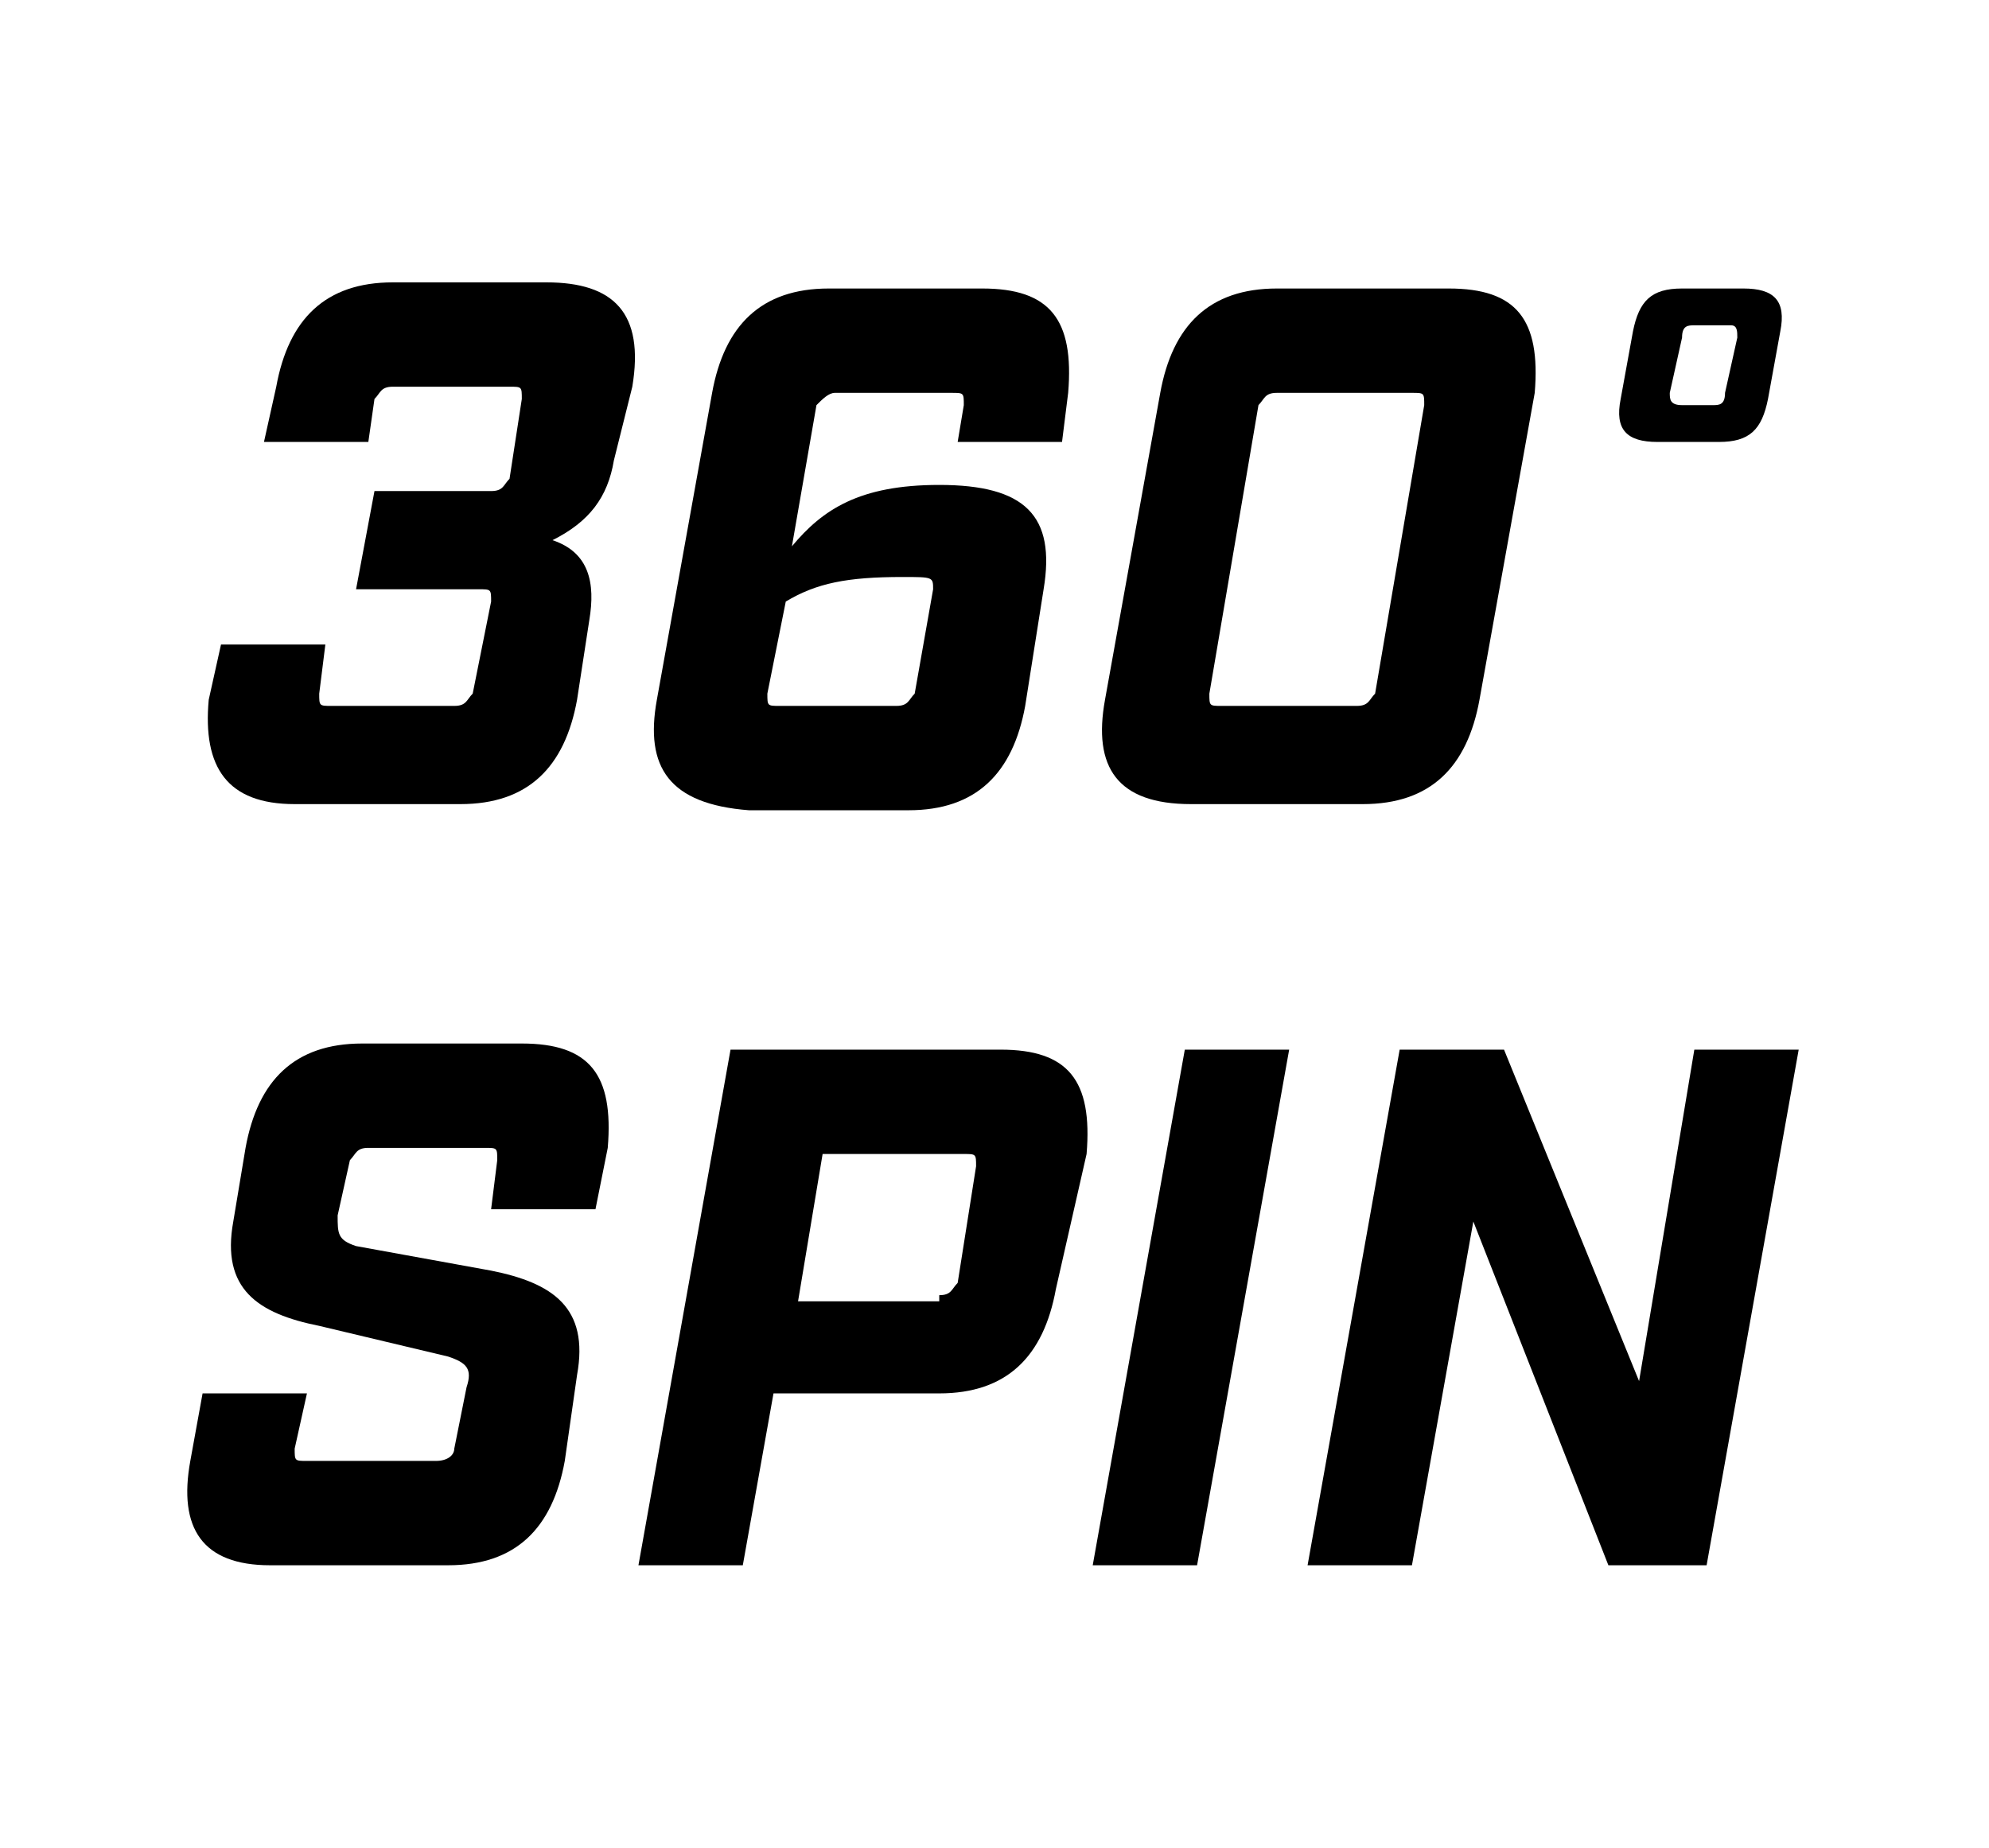
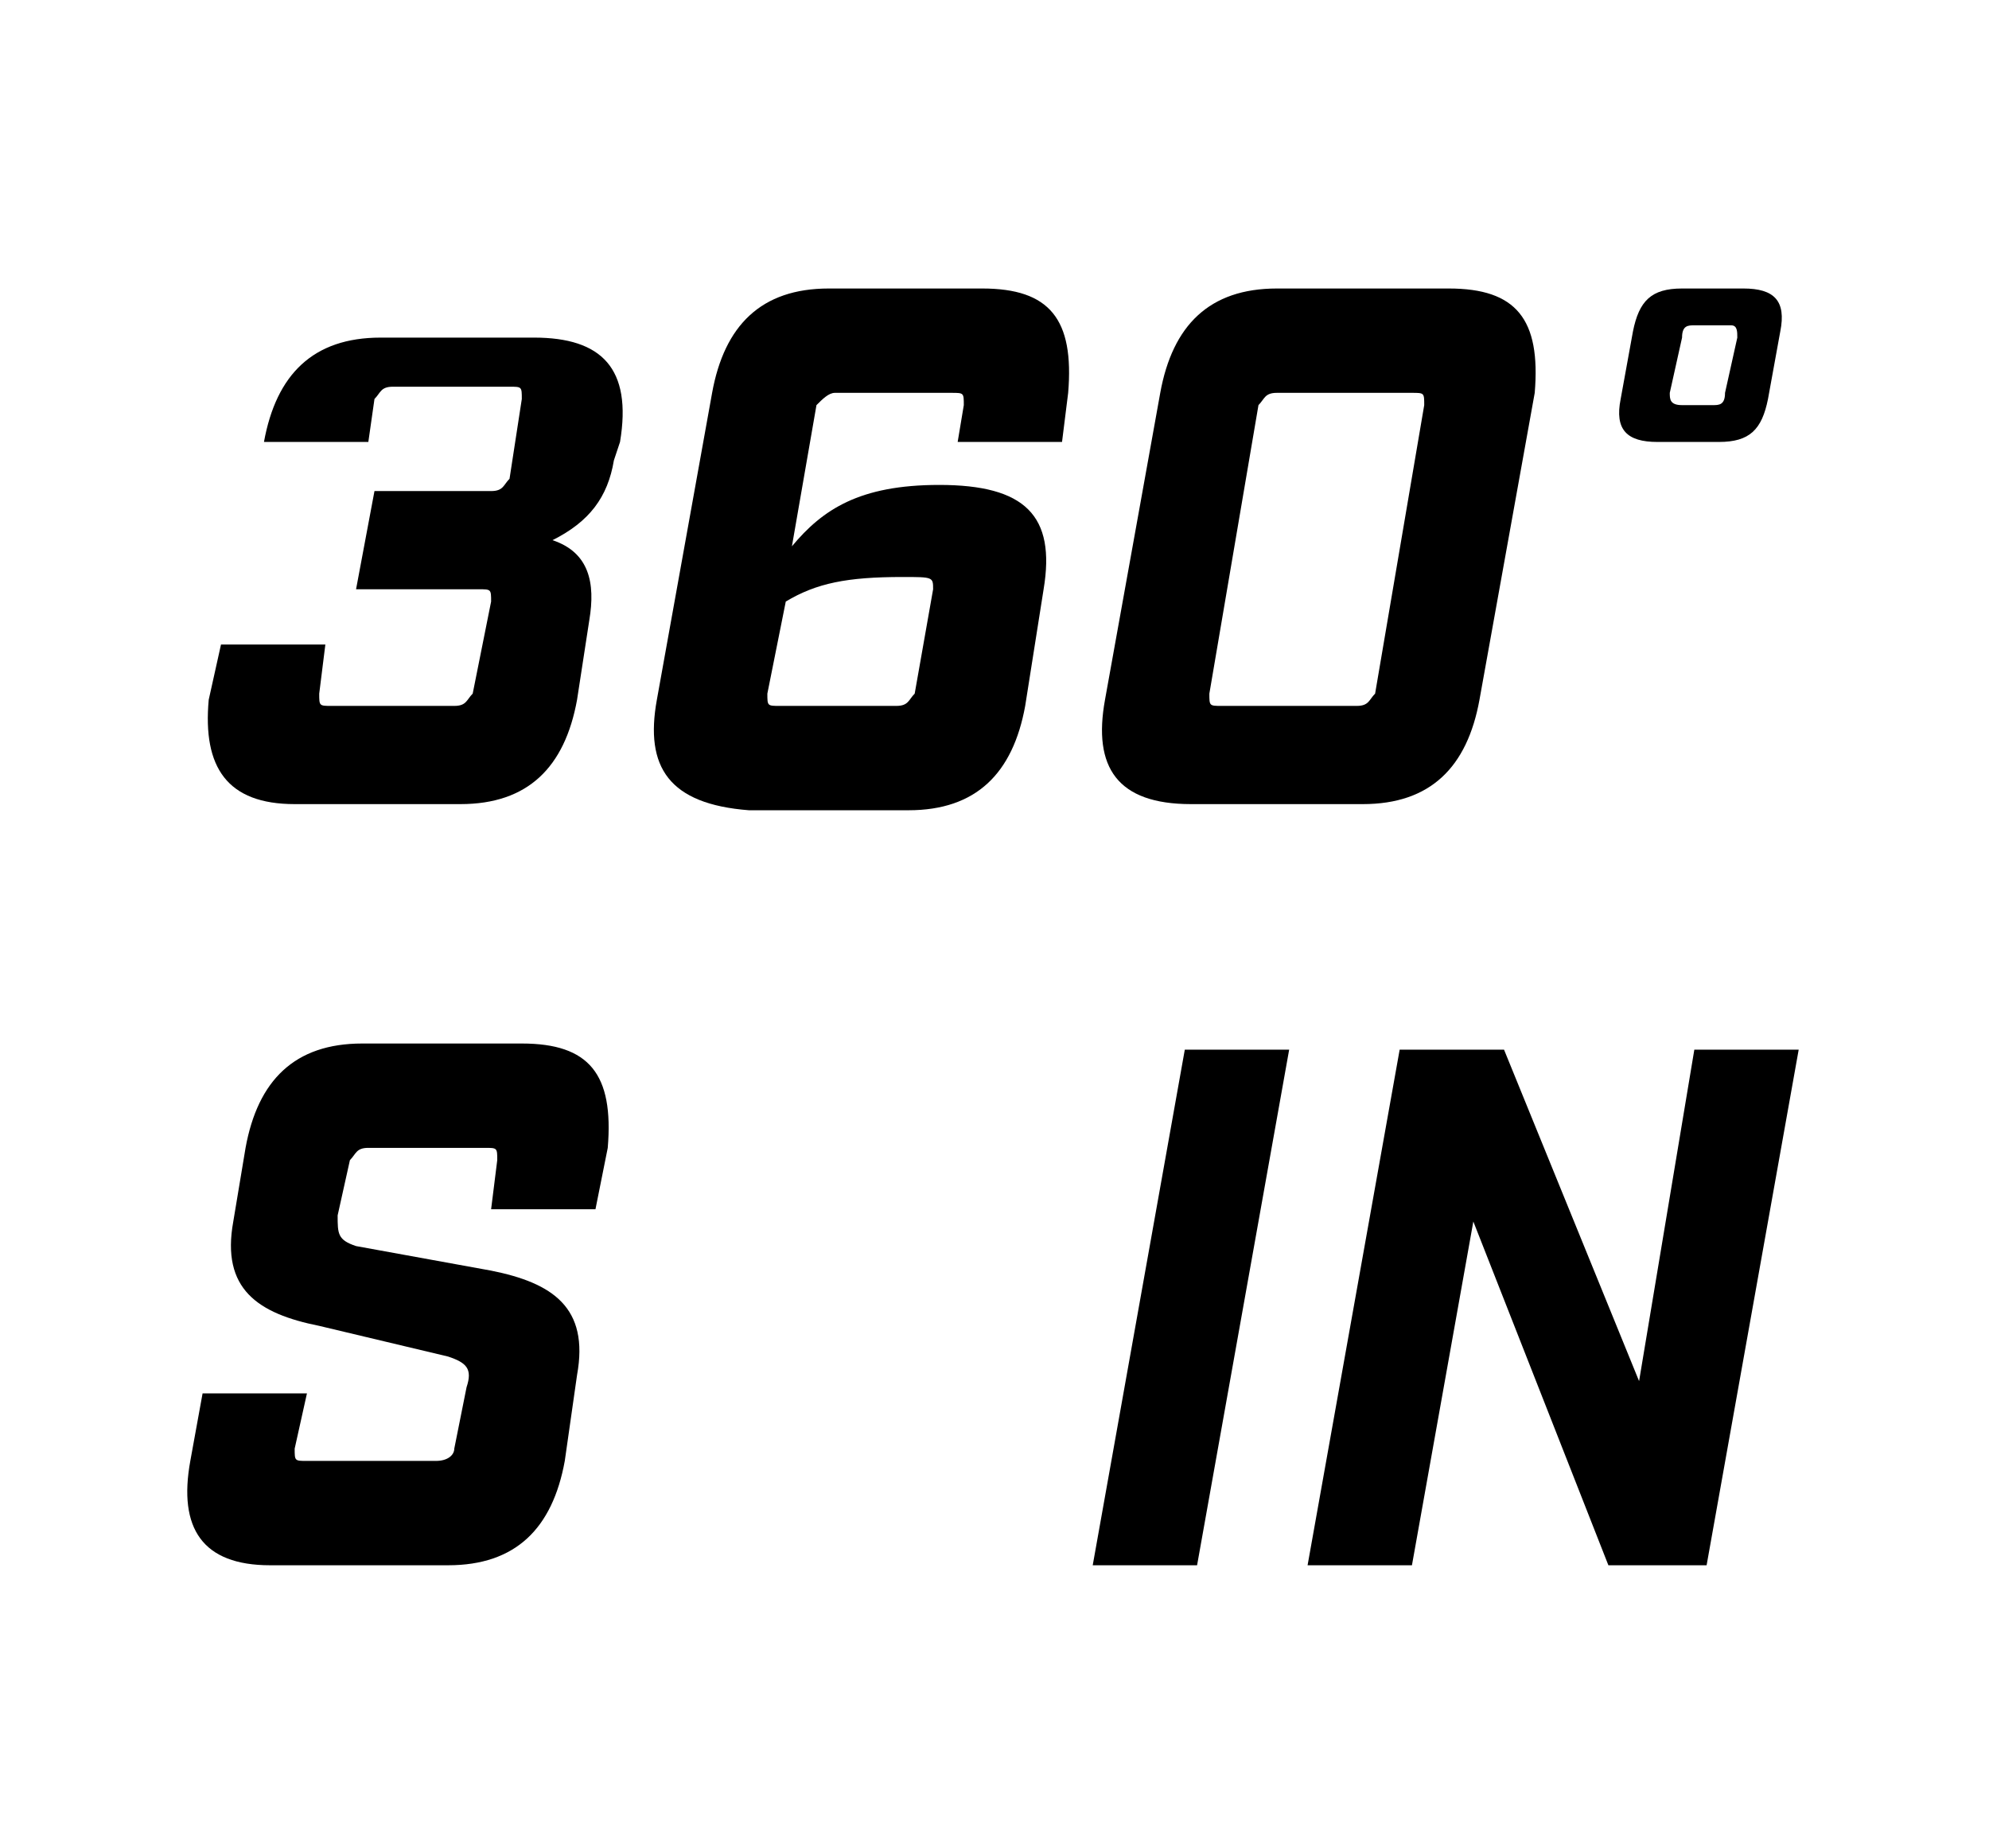
<svg xmlns="http://www.w3.org/2000/svg" version="1.1" id="Layer_1" x="0px" y="0px" viewBox="0 0 32.4 30.1" style="enable-background:new 0 0 32.4 30.1;" xml:space="preserve">
  <title>Asset 77</title>
  <g>
-     <path d="M3.4,11.4l0.2-0.9h1.7l-0.1,0.8c0,0.2,0,0.2,0.2,0.2h2c0.2,0,0.2-0.1,0.3-0.2l0.3-1.5c0-0.2,0-0.2-0.2-0.2h-2L6.1,8h1.9   c0.2,0,0.2-0.1,0.3-0.2l0.2-1.3c0-0.2,0-0.2-0.2-0.2H6.4c-0.2,0-0.2,0.1-0.3,0.2L6,7.2H4.3l0.2-0.9c0.2-1.1,0.8-1.7,1.9-1.7h2.5   c1.1,0,1.6,0.5,1.4,1.7L10,7.5c-0.1,0.6-0.4,1-1,1.3C9.6,9,9.7,9.5,9.6,10.1l-0.2,1.3c-0.2,1.1-0.8,1.7-1.9,1.7H4.8   C3.7,13.1,3.3,12.5,3.4,11.4z" />
+     <path d="M3.4,11.4l0.2-0.9h1.7l-0.1,0.8c0,0.2,0,0.2,0.2,0.2h2c0.2,0,0.2-0.1,0.3-0.2l0.3-1.5c0-0.2,0-0.2-0.2-0.2h-2L6.1,8h1.9   c0.2,0,0.2-0.1,0.3-0.2l0.2-1.3c0-0.2,0-0.2-0.2-0.2H6.4c-0.2,0-0.2,0.1-0.3,0.2L6,7.2H4.3c0.2-1.1,0.8-1.7,1.9-1.7h2.5   c1.1,0,1.6,0.5,1.4,1.7L10,7.5c-0.1,0.6-0.4,1-1,1.3C9.6,9,9.7,9.5,9.6,10.1l-0.2,1.3c-0.2,1.1-0.8,1.7-1.9,1.7H4.8   C3.7,13.1,3.3,12.5,3.4,11.4z" />
    <path d="M10.7,11.4l0.9-5c0.2-1.1,0.8-1.7,1.9-1.7H16c1.1,0,1.5,0.5,1.4,1.7l-0.1,0.8h-1.7l0.1-0.6c0-0.2,0-0.2-0.2-0.2h-1.9   c-0.1,0-0.2,0.1-0.3,0.2l-0.4,2.3c0.5-0.6,1.1-1,2.4-1c1.4,0,1.9,0.5,1.7,1.7l-0.3,1.9c-0.2,1.1-0.8,1.7-1.9,1.7h-2.6   C10.9,13.1,10.5,12.5,10.7,11.4z M14.6,11.5c0.2,0,0.2-0.1,0.3-0.2l0.3-1.7c0-0.2,0-0.2-0.5-0.2c-0.9,0-1.4,0.1-1.9,0.4l-0.3,1.5   c0,0.2,0,0.2,0.2,0.2H14.6z" />
    <path d="M18,11.4l0.9-5c0.2-1.1,0.8-1.7,1.9-1.7h2.8c1.1,0,1.5,0.5,1.4,1.7l-0.9,5c-0.2,1.1-0.8,1.7-1.9,1.7h-2.8   C18.2,13.1,17.8,12.5,18,11.4z M22.1,11.5c0.2,0,0.2-0.1,0.3-0.2l0.8-4.7c0-0.2,0-0.2-0.2-0.2h-2.2c-0.2,0-0.2,0.1-0.3,0.2   l-0.8,4.7c0,0.2,0,0.2,0.2,0.2H22.1z" />
    <path d="M26.4,6.5l0.2-1.1c0.1-0.5,0.3-0.7,0.8-0.7h1c0.5,0,0.7,0.2,0.6,0.7l-0.2,1.1C28.7,7,28.5,7.2,28,7.2h-1   C26.5,7.2,26.3,7,26.4,6.5z M27.9,6.6c0.1,0,0.2,0,0.2-0.2l0.2-0.9c0-0.1,0-0.2-0.1-0.2h-0.6c-0.1,0-0.2,0-0.2,0.2l-0.2,0.9   c0,0.1,0,0.2,0.2,0.2H27.9z" />
    <path d="M3.1,23.8l0.2-1.1h1.7l-0.2,0.9c0,0.2,0,0.2,0.2,0.2h2.1c0.2,0,0.3-0.1,0.3-0.2l0.2-1c0.1-0.3,0-0.4-0.3-0.5l-2.1-0.5   c-1-0.2-1.6-0.6-1.4-1.7L4,18.7c0.2-1.1,0.8-1.7,1.9-1.7h2.6c1.1,0,1.5,0.5,1.4,1.7l-0.2,1H8l0.1-0.8c0-0.2,0-0.2-0.2-0.2H6   c-0.2,0-0.2,0.1-0.3,0.2l-0.2,0.9c0,0.3,0,0.4,0.3,0.5L8,20.7c1,0.2,1.6,0.6,1.4,1.7l-0.2,1.4c-0.2,1.1-0.8,1.7-1.9,1.7H4.4   C3.3,25.5,2.9,24.9,3.1,23.8z" />
-     <path d="M11.9,17.1h4.4c1.1,0,1.5,0.5,1.4,1.7L17.2,21c-0.2,1.1-0.8,1.7-1.9,1.7h-2.7l-0.5,2.8h-1.7L11.9,17.1z M15.3,21.1   c0.2,0,0.2-0.1,0.3-0.2l0.3-1.9c0-0.2,0-0.2-0.2-0.2h-2.3l-0.4,2.4H15.3z" />
    <path d="M19.3,17.1H21l-1.5,8.4h-1.7L19.3,17.1z" />
    <path d="M22.8,17.1h1.7l2.2,5.4l0.9-5.4h1.7l-1.5,8.4h-1.6L24,19.9l-1,5.6h-1.7L22.8,17.1z" />
  </g>
</svg>